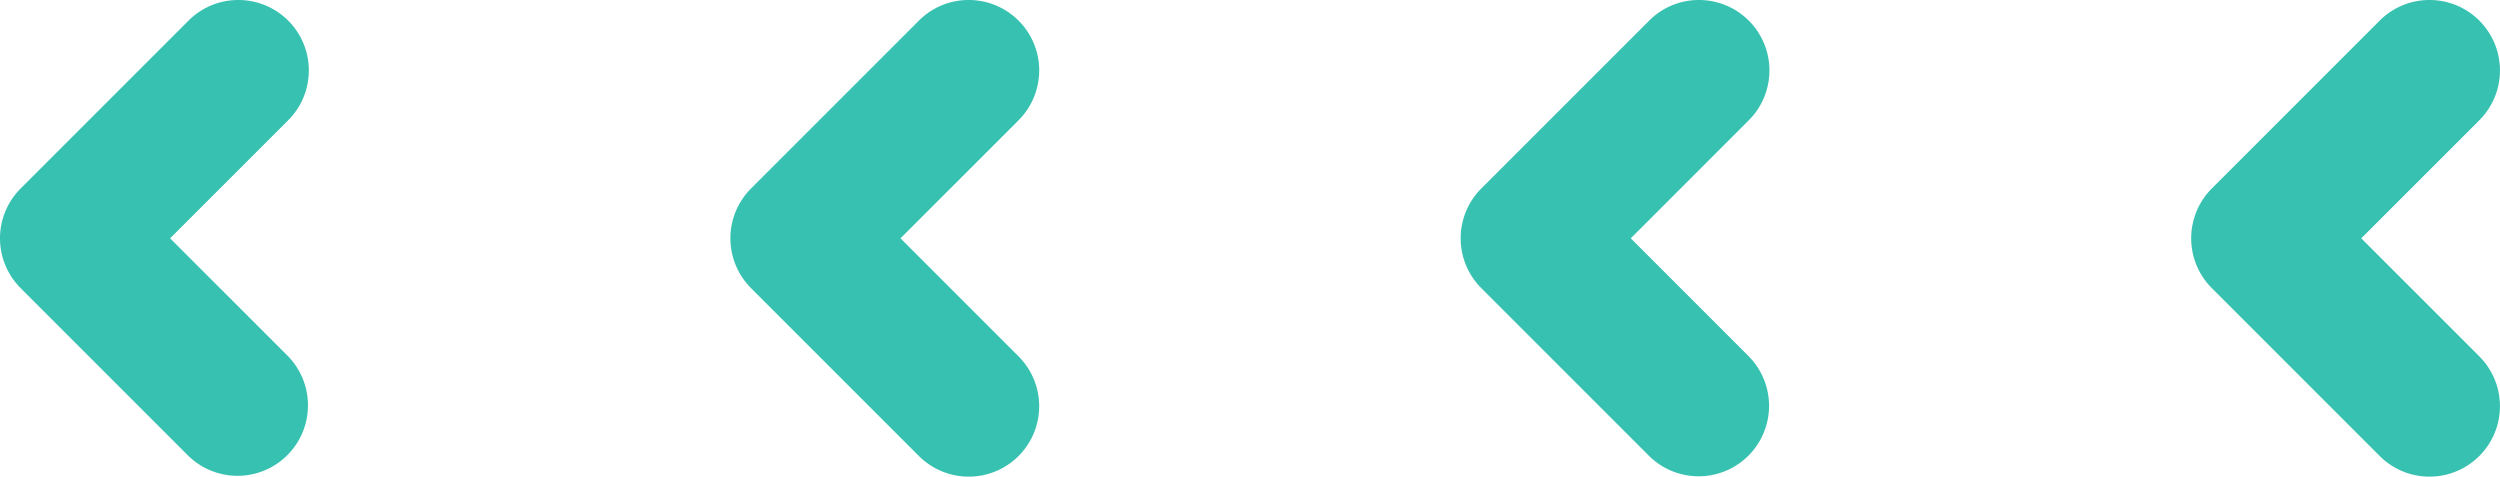
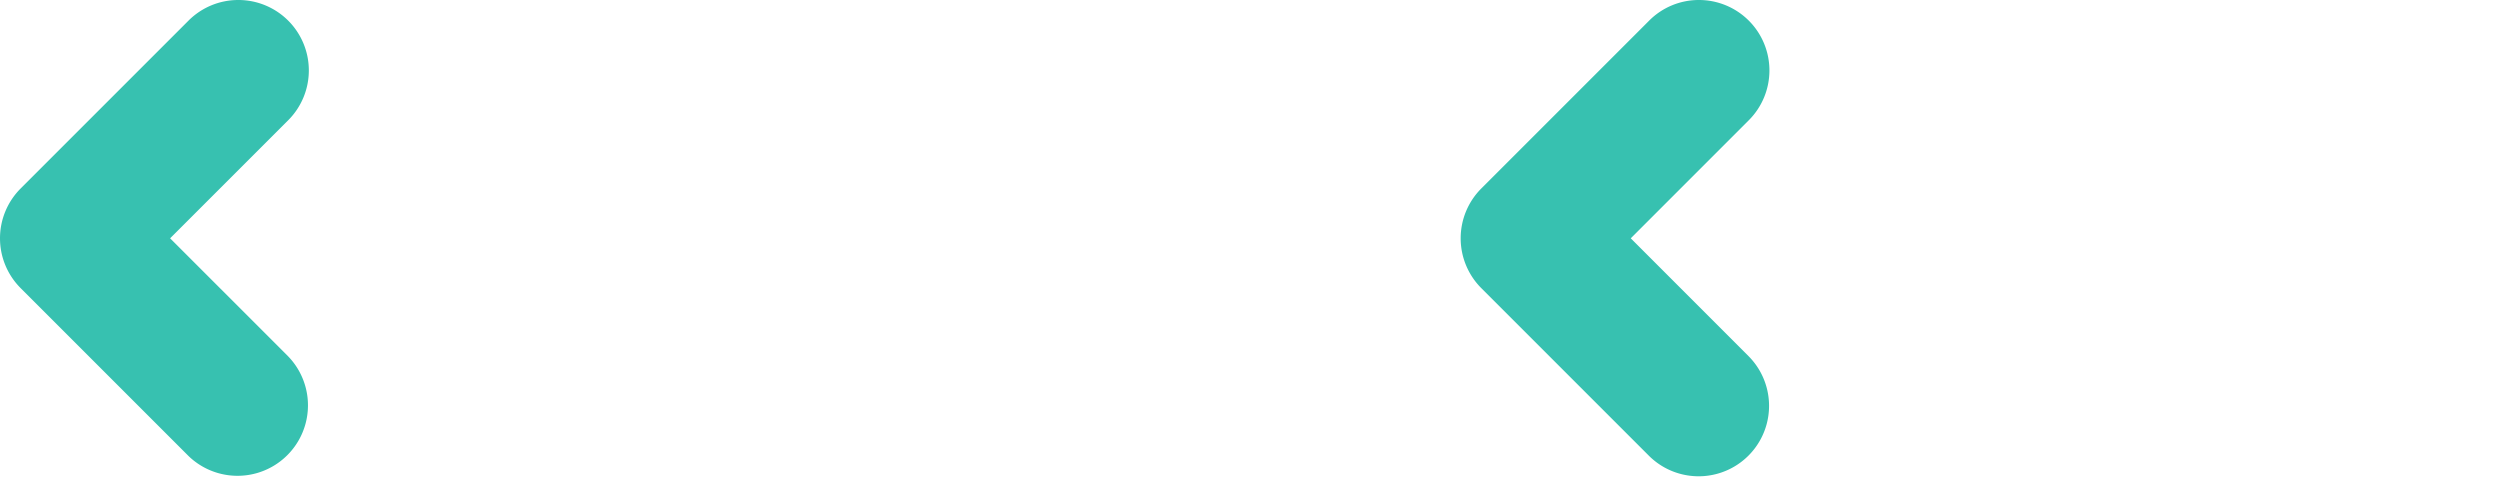
<svg xmlns="http://www.w3.org/2000/svg" id="bg_int_q01_add" width="85.604" height="16.322" viewBox="0 0 85.604 16.322">
-   <path id="パス_1539" data-name="パス 1539" d="M4392.919,5794.373a2.412,2.412,0,0,1,1.706,4.118l-4.043,4.042,4.043,4.043a2.412,2.412,0,1,1-3.412,3.411l-5.748-5.748a2.414,2.414,0,0,1,0-3.412l5.748-5.748A2.406,2.406,0,0,1,4392.919,5794.373Z" transform="translate(-4309.729 -5794.373)" fill="#37c1b0" />
  <path id="パス_1540" data-name="パス 1540" d="M4351.4,5794.373a2.412,2.412,0,0,1,1.705,4.118l-4.041,4.042,4.041,4.043a2.412,2.412,0,0,1-3.411,3.411l-5.748-5.748a2.414,2.414,0,0,1,0-3.412l5.748-5.748A2.4,2.4,0,0,1,4351.4,5794.373Z" transform="translate(-4293.224 -5794.373)" fill="#37c1b0" />
-   <path id="パス_1541" data-name="パス 1541" d="M4309.89,5794.373a2.412,2.412,0,0,1,1.706,4.118l-4.042,4.042,4.042,4.043a2.412,2.412,0,0,1-3.412,3.411l-5.748-5.748a2.412,2.412,0,0,1,0-3.412l5.748-5.748A2.4,2.4,0,0,1,4309.89,5794.373Z" transform="translate(-4276.719 -5794.373)" fill="#37c1b0" />
  <path id="パス_1542" data-name="パス 1542" d="M4268.376,5794.373a2.412,2.412,0,0,1,1.707,4.118l-4.043,4.042,4.043,4.043a2.413,2.413,0,0,1-3.413,3.411l-5.748-5.748a2.412,2.412,0,0,1,0-3.412l5.748-5.748A2.408,2.408,0,0,1,4268.376,5794.373Z" transform="translate(-4260.215 -5794.373)" fill="#37c1b0" />
</svg>